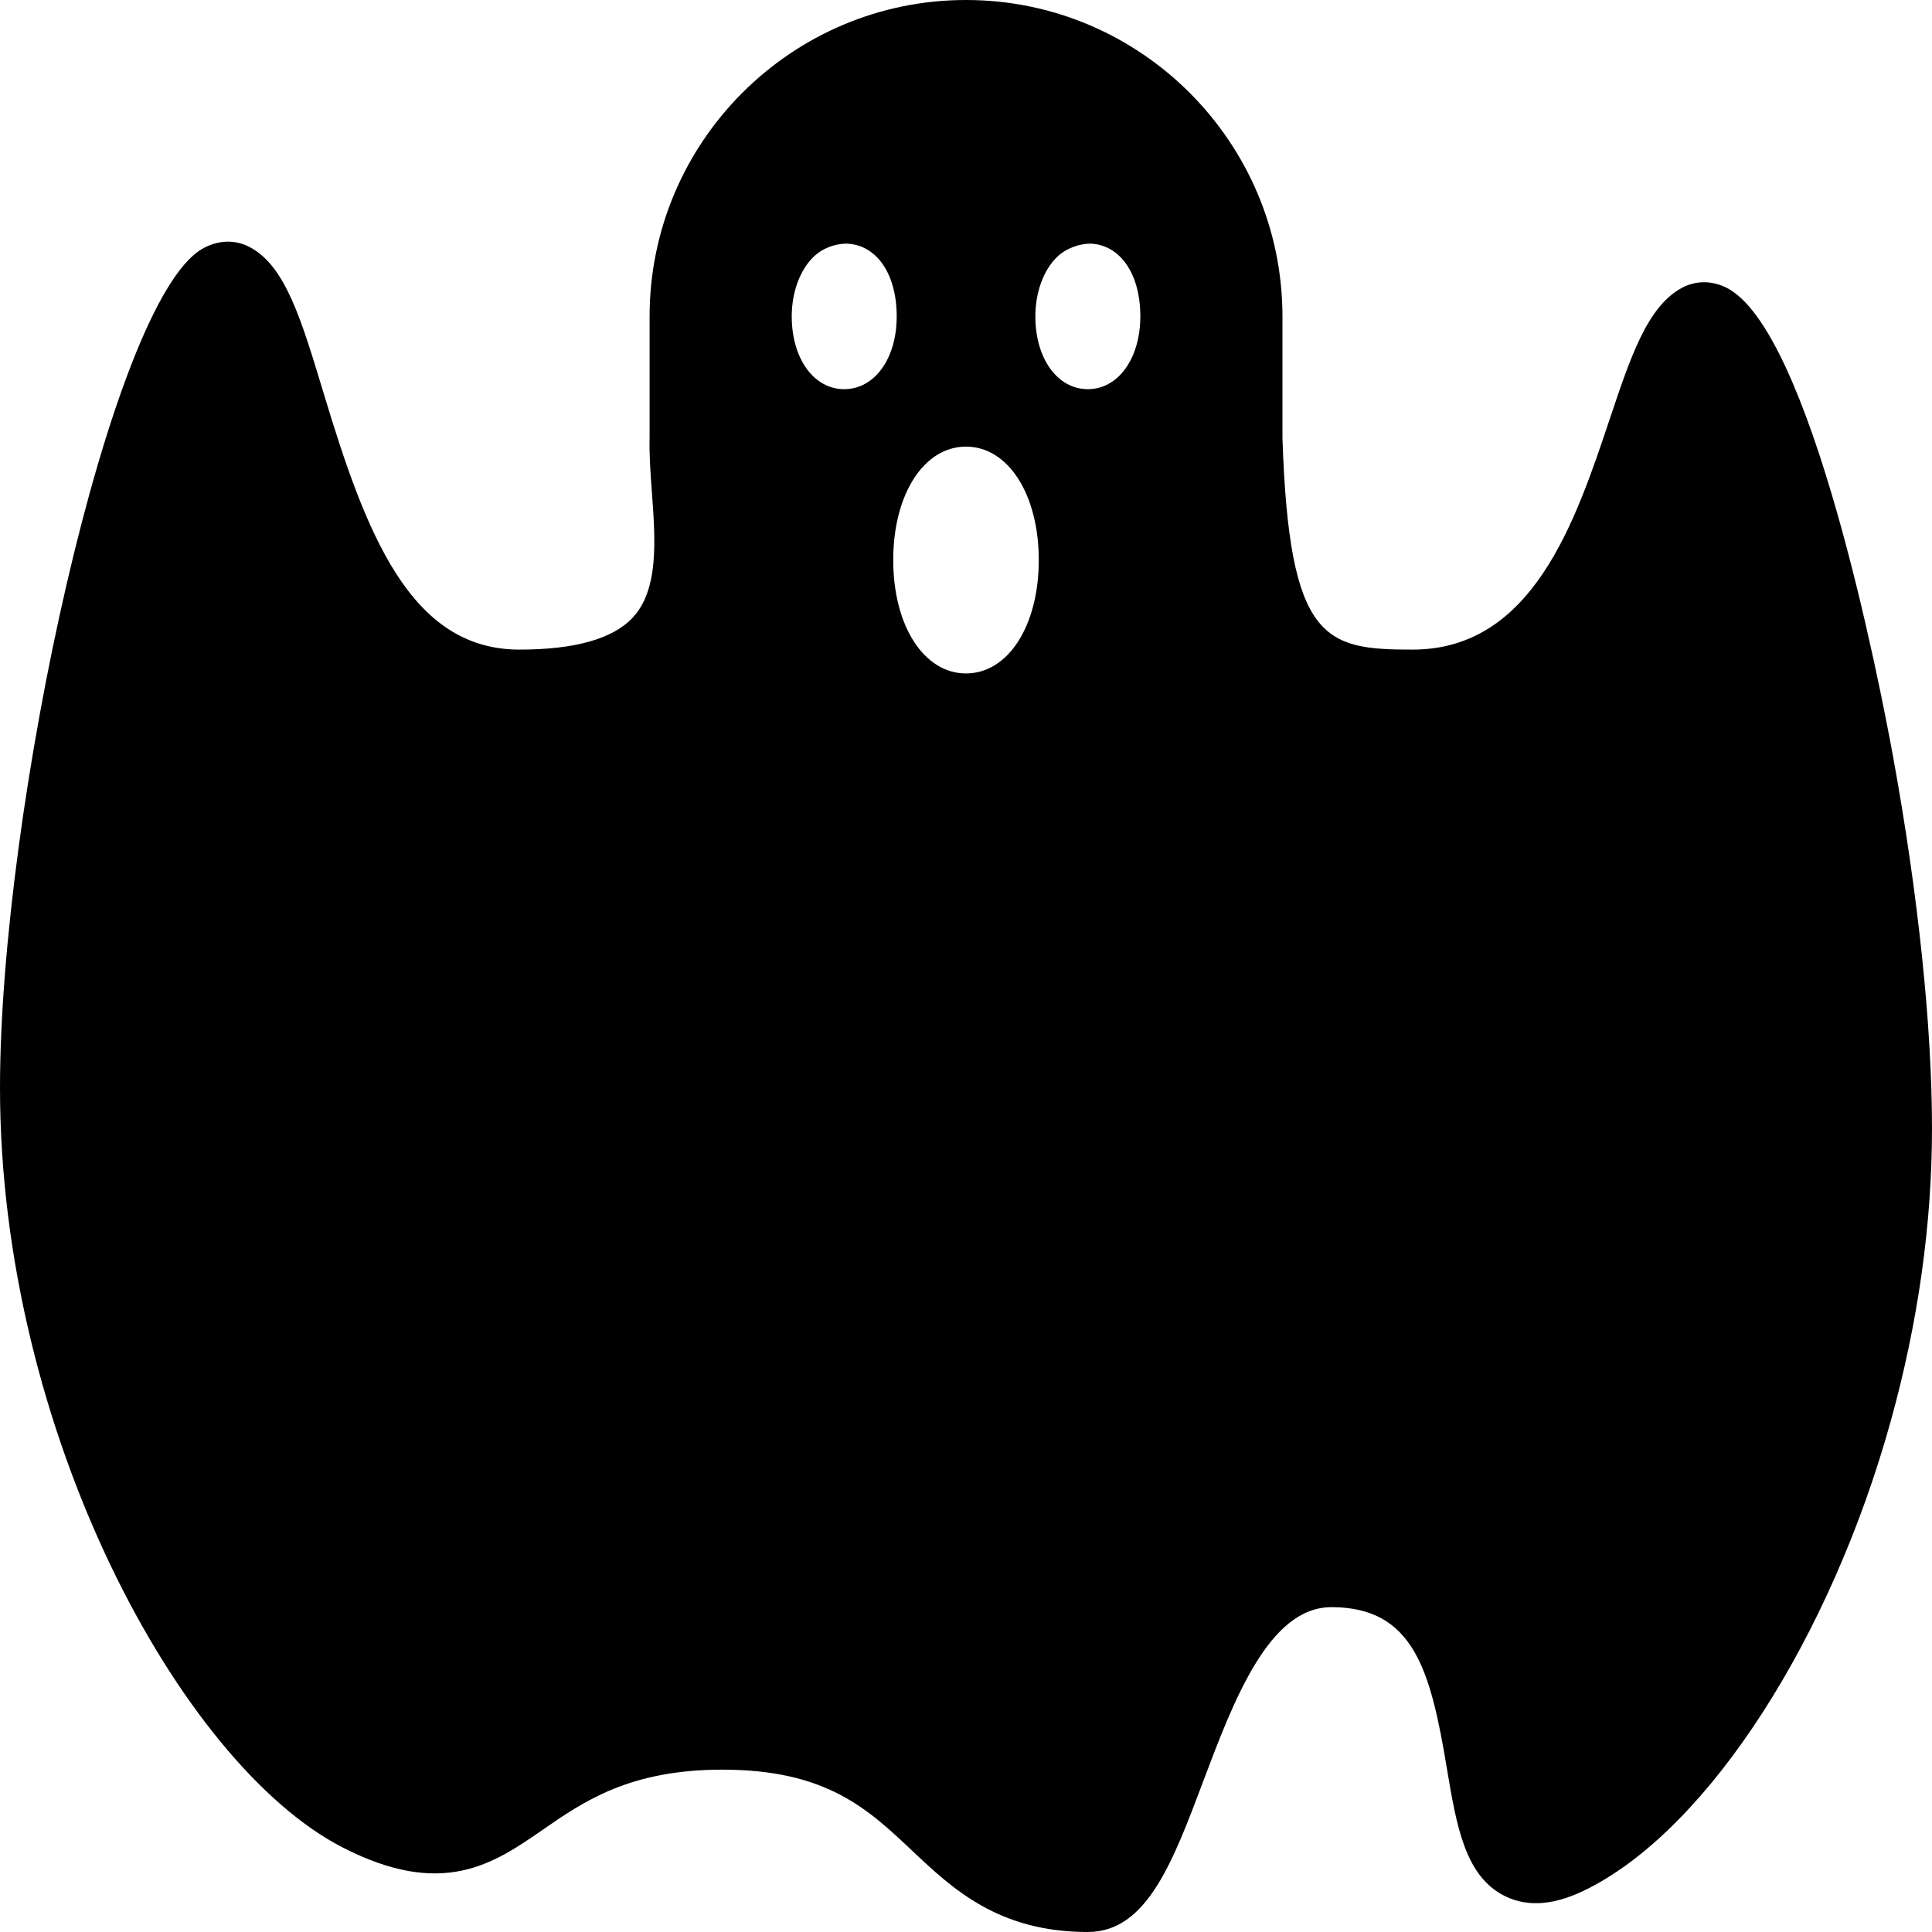
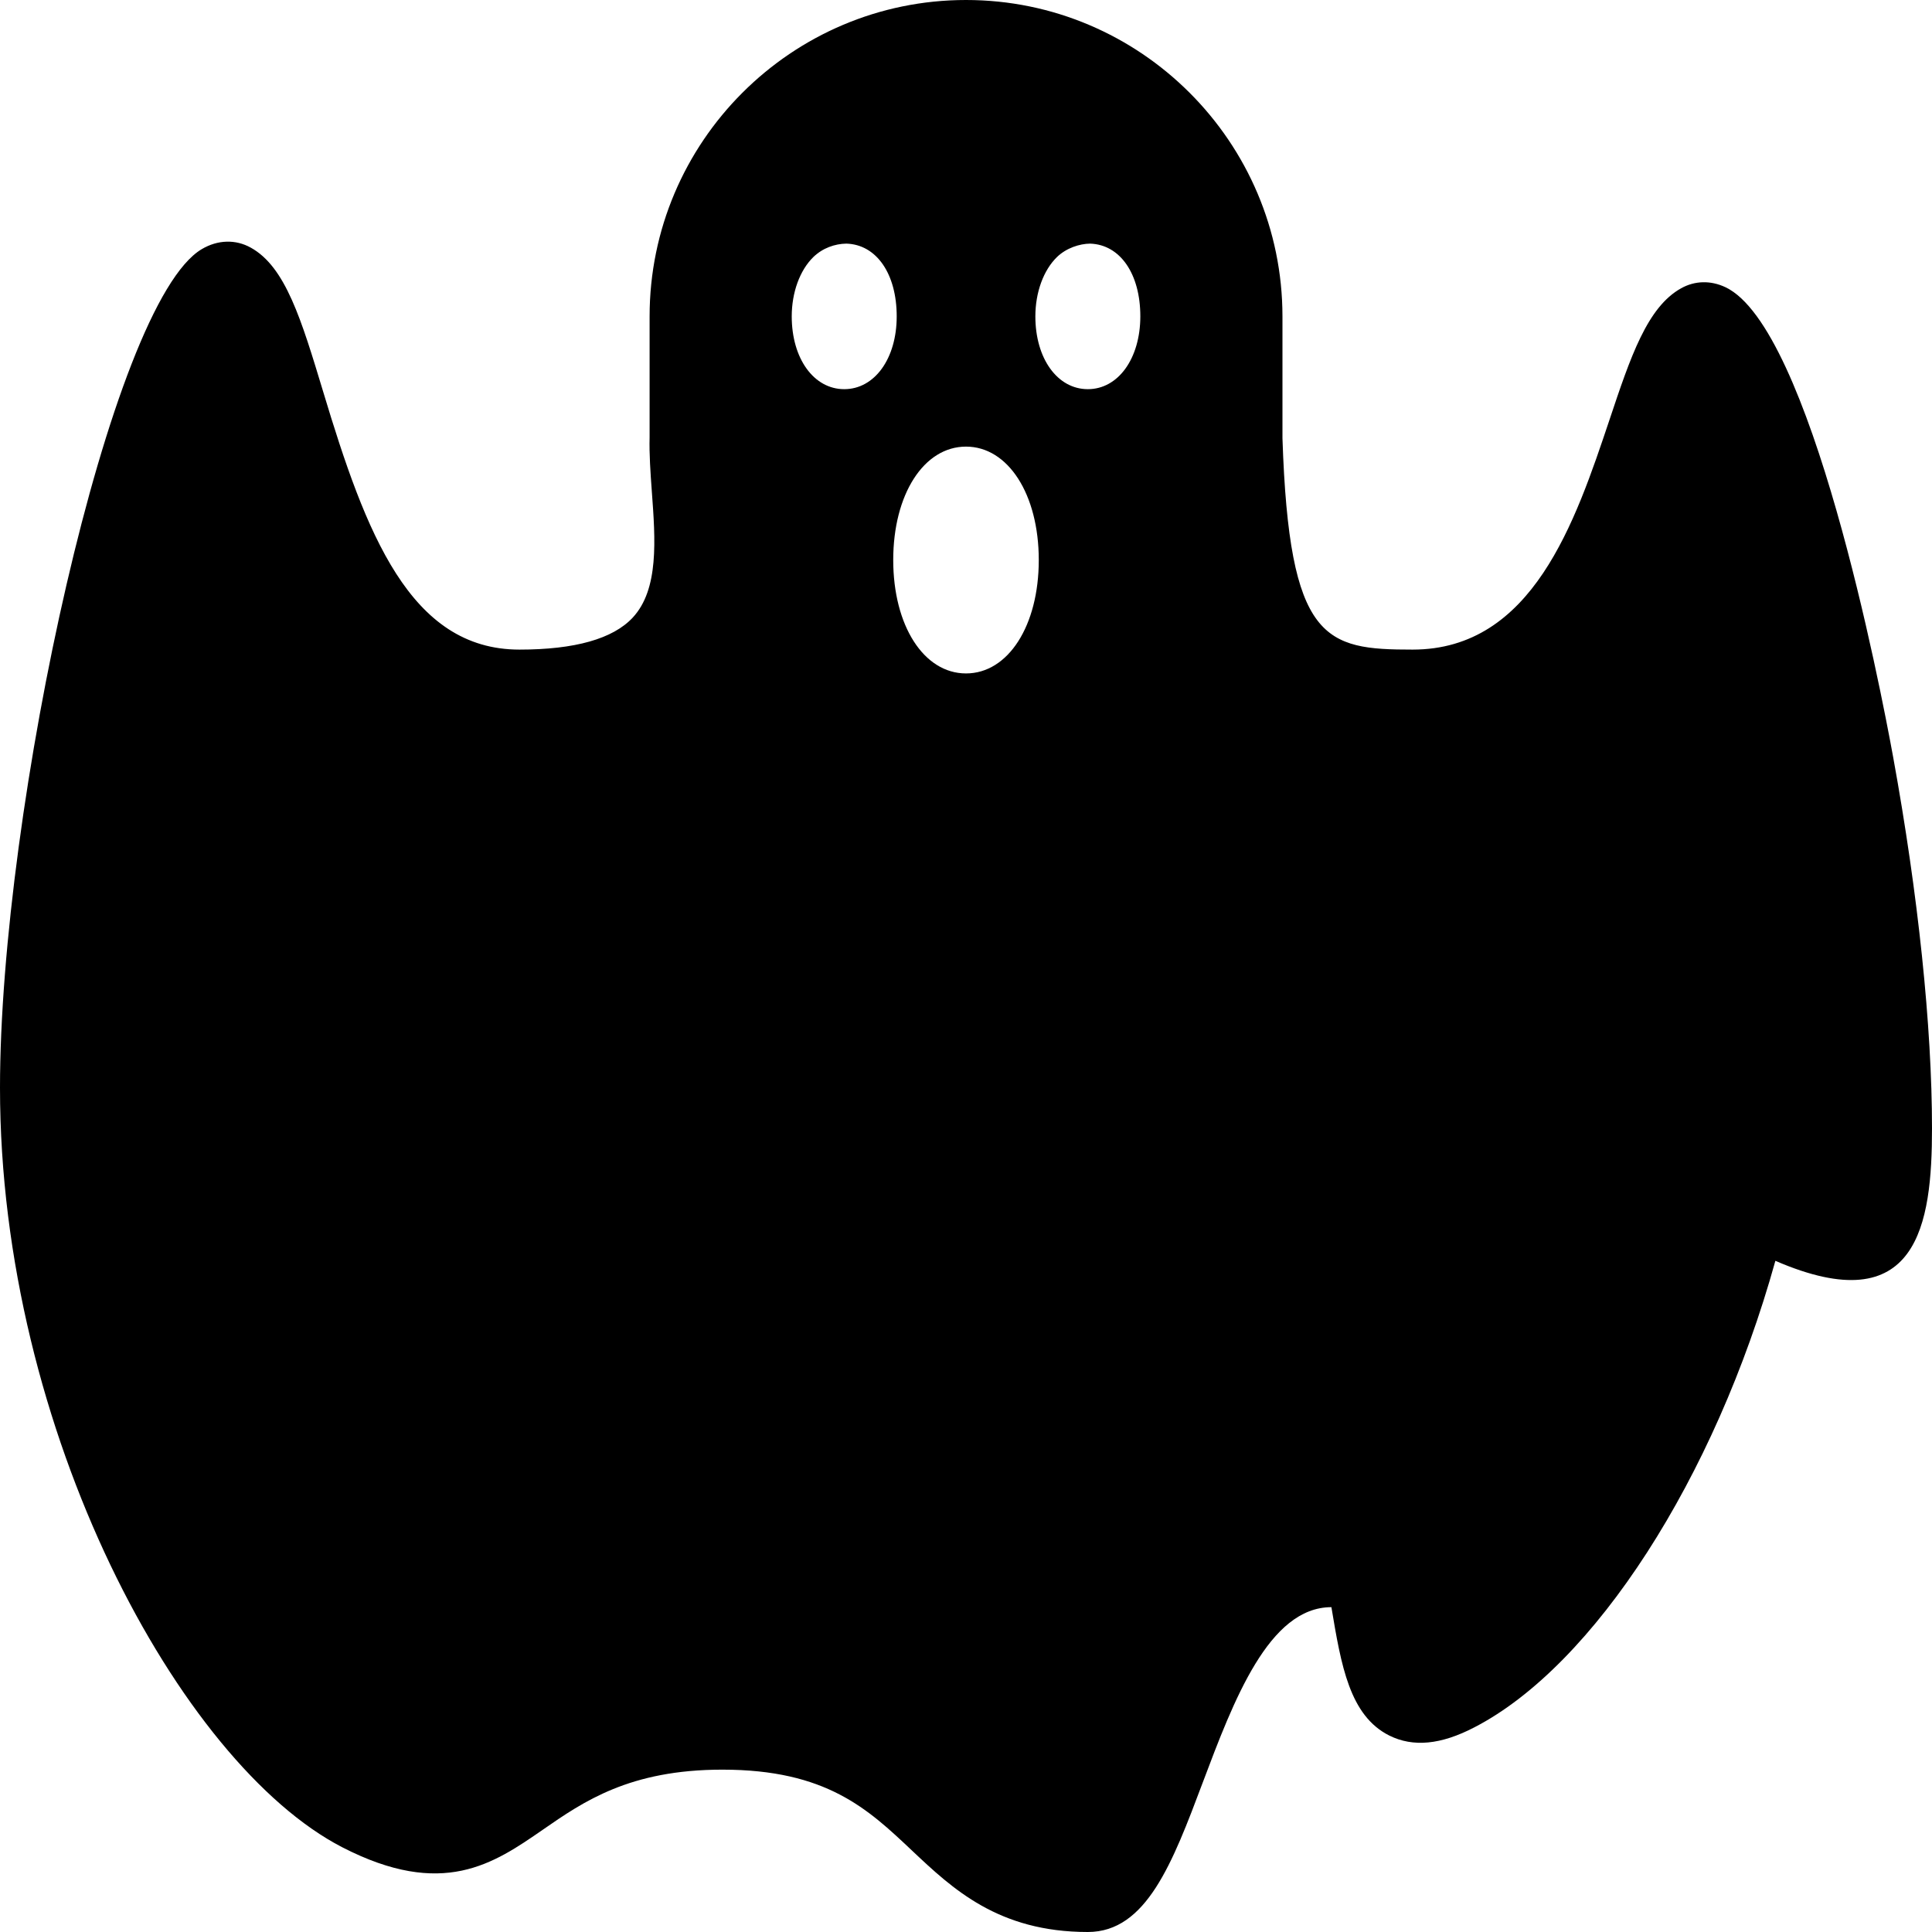
<svg xmlns="http://www.w3.org/2000/svg" version="1.1" x="0px" y="0px" viewBox="0 0 30 30" style="enable-background:new 0 0 30 30;" xml:space="preserve">
  <g id="Pompkin">
</g>
  <g id="Layer_10">
</g>
  <g id="Bat">
</g>
  <g id="Ghost">
-     <path d="M29.397,11.757c-0.202-1.108-1.277-6.67-2.604-7.297c-0.231-0.109-0.476-0.102-0.688,0.016   c-0.527,0.293-0.786,1.064-1.112,2.04c-0.533,1.591-1.196,3.571-3.058,3.571c-1.361,0-1.917-0.126-2.021-3.283V4.913   C19.913,2.204,17.709,0,15,0s-4.913,2.204-4.913,4.913V6.79C10.08,7.049,10.1,7.337,10.122,7.638   c0.055,0.744,0.111,1.512-0.296,1.951c-0.307,0.331-0.899,0.498-1.76,0.498c-1.702,0-2.387-1.811-3.046-3.999   C4.679,4.96,4.434,4.145,3.895,3.846C3.659,3.714,3.381,3.722,3.134,3.868C1.711,4.705,0,12.579,0,16.892   c0,5.333,2.801,10.495,5.314,11.792c1.56,0.803,2.351,0.256,3.116-0.273c0.631-0.437,1.346-0.932,2.787-0.932   c1.614,0,2.26,0.61,2.944,1.256C14.79,29.328,15.501,30,16.892,30c0.91,0,1.315-1.074,1.783-2.318   c0.481-1.277,1.027-2.726,1.999-2.726c1.279,0,1.54,0.986,1.791,2.491c0.151,0.904,0.282,1.685,0.9,1.994   c0.369,0.183,0.8,0.143,1.32-0.128c1.857-0.958,3.736-3.869,4.674-7.244C29.784,20.537,30,19.007,30,17.521   C30,15.94,29.786,13.893,29.397,11.757z M13.109,6.043c-0.473,0-0.815-0.476-0.815-1.13c0-0.373,0.126-0.717,0.336-0.922   c0.145-0.14,0.335-0.206,0.514-0.208c0.467,0.015,0.78,0.469,0.78,1.13C13.924,5.568,13.581,6.043,13.109,6.043z M15,10.457   c-0.655,0-1.13-0.741-1.13-1.761c0-1.021,0.476-1.761,1.13-1.761s1.13,0.741,1.13,1.761C16.13,9.716,15.655,10.457,15,10.457z    M16.892,6.043c-0.473,0-0.815-0.476-0.815-1.13c0-0.373,0.126-0.718,0.336-0.922c0.145-0.14,0.35-0.206,0.514-0.208   c0.467,0.015,0.78,0.469,0.78,1.13C17.706,5.568,17.363,6.043,16.892,6.043z" />
+     <path d="M29.397,11.757c-0.202-1.108-1.277-6.67-2.604-7.297c-0.231-0.109-0.476-0.102-0.688,0.016   c-0.527,0.293-0.786,1.064-1.112,2.04c-0.533,1.591-1.196,3.571-3.058,3.571c-1.361,0-1.917-0.126-2.021-3.283V4.913   C19.913,2.204,17.709,0,15,0s-4.913,2.204-4.913,4.913V6.79C10.08,7.049,10.1,7.337,10.122,7.638   c0.055,0.744,0.111,1.512-0.296,1.951c-0.307,0.331-0.899,0.498-1.76,0.498c-1.702,0-2.387-1.811-3.046-3.999   C4.679,4.96,4.434,4.145,3.895,3.846C3.659,3.714,3.381,3.722,3.134,3.868C1.711,4.705,0,12.579,0,16.892   c0,5.333,2.801,10.495,5.314,11.792c1.56,0.803,2.351,0.256,3.116-0.273c0.631-0.437,1.346-0.932,2.787-0.932   c1.614,0,2.26,0.61,2.944,1.256C14.79,29.328,15.501,30,16.892,30c0.91,0,1.315-1.074,1.783-2.318   c0.481-1.277,1.027-2.726,1.999-2.726c0.151,0.904,0.282,1.685,0.9,1.994   c0.369,0.183,0.8,0.143,1.32-0.128c1.857-0.958,3.736-3.869,4.674-7.244C29.784,20.537,30,19.007,30,17.521   C30,15.94,29.786,13.893,29.397,11.757z M13.109,6.043c-0.473,0-0.815-0.476-0.815-1.13c0-0.373,0.126-0.717,0.336-0.922   c0.145-0.14,0.335-0.206,0.514-0.208c0.467,0.015,0.78,0.469,0.78,1.13C13.924,5.568,13.581,6.043,13.109,6.043z M15,10.457   c-0.655,0-1.13-0.741-1.13-1.761c0-1.021,0.476-1.761,1.13-1.761s1.13,0.741,1.13,1.761C16.13,9.716,15.655,10.457,15,10.457z    M16.892,6.043c-0.473,0-0.815-0.476-0.815-1.13c0-0.373,0.126-0.718,0.336-0.922c0.145-0.14,0.35-0.206,0.514-0.208   c0.467,0.015,0.78,0.469,0.78,1.13C17.706,5.568,17.363,6.043,16.892,6.043z" />
  </g>
  <g id="Bone_Hand">
</g>
  <g id="Tree_Ghost">
</g>
  <g id="Gate">
</g>
  <g id="Cemetery_1">
</g>
  <g id="Cemetery_2">
</g>
  <g id="Devil_x27_s_Fork">
</g>
  <g id="Night_Candle">
</g>
  <g id="Canlestick">
</g>
  <g id="Black_Cat">
</g>
  <g id="Witch_Cauldron">
</g>
  <g id="Corn_Candy">
</g>
  <g id="Layer_29">
</g>
  <g id="Bones">
</g>
  <g id="Witch_Broom">
</g>
  <g id="Owl">
</g>
  <g id="Scythe">
</g>
  <g id="Grim_Reaper">
</g>
  <g id="Coffin">
</g>
  <g id="Dracula">
</g>
  <g id="Frankenstein">
</g>
  <g id="Layer_40">
</g>
  <g id="Toilet_Paper">
</g>
  <g id="Skull">
</g>
  <g id="Skull_Cake">
</g>
  <g id="Eyeball">
</g>
  <g id="Castle">
</g>
  <g id="Witch_x27_s_Hat">
</g>
  <g id="Cobweb_1">
</g>
  <g id="Cobweb_2">
</g>
  <g id="Spider">
</g>
  <g id="Full_Moon">
</g>
  <g id="Crescent">
</g>
  <g id="Crow">
</g>
  <g id="Candy_Holder">
</g>
  <g id="Bloody_Knife">
</g>
  <g id="Bloody_Axe">
</g>
</svg>